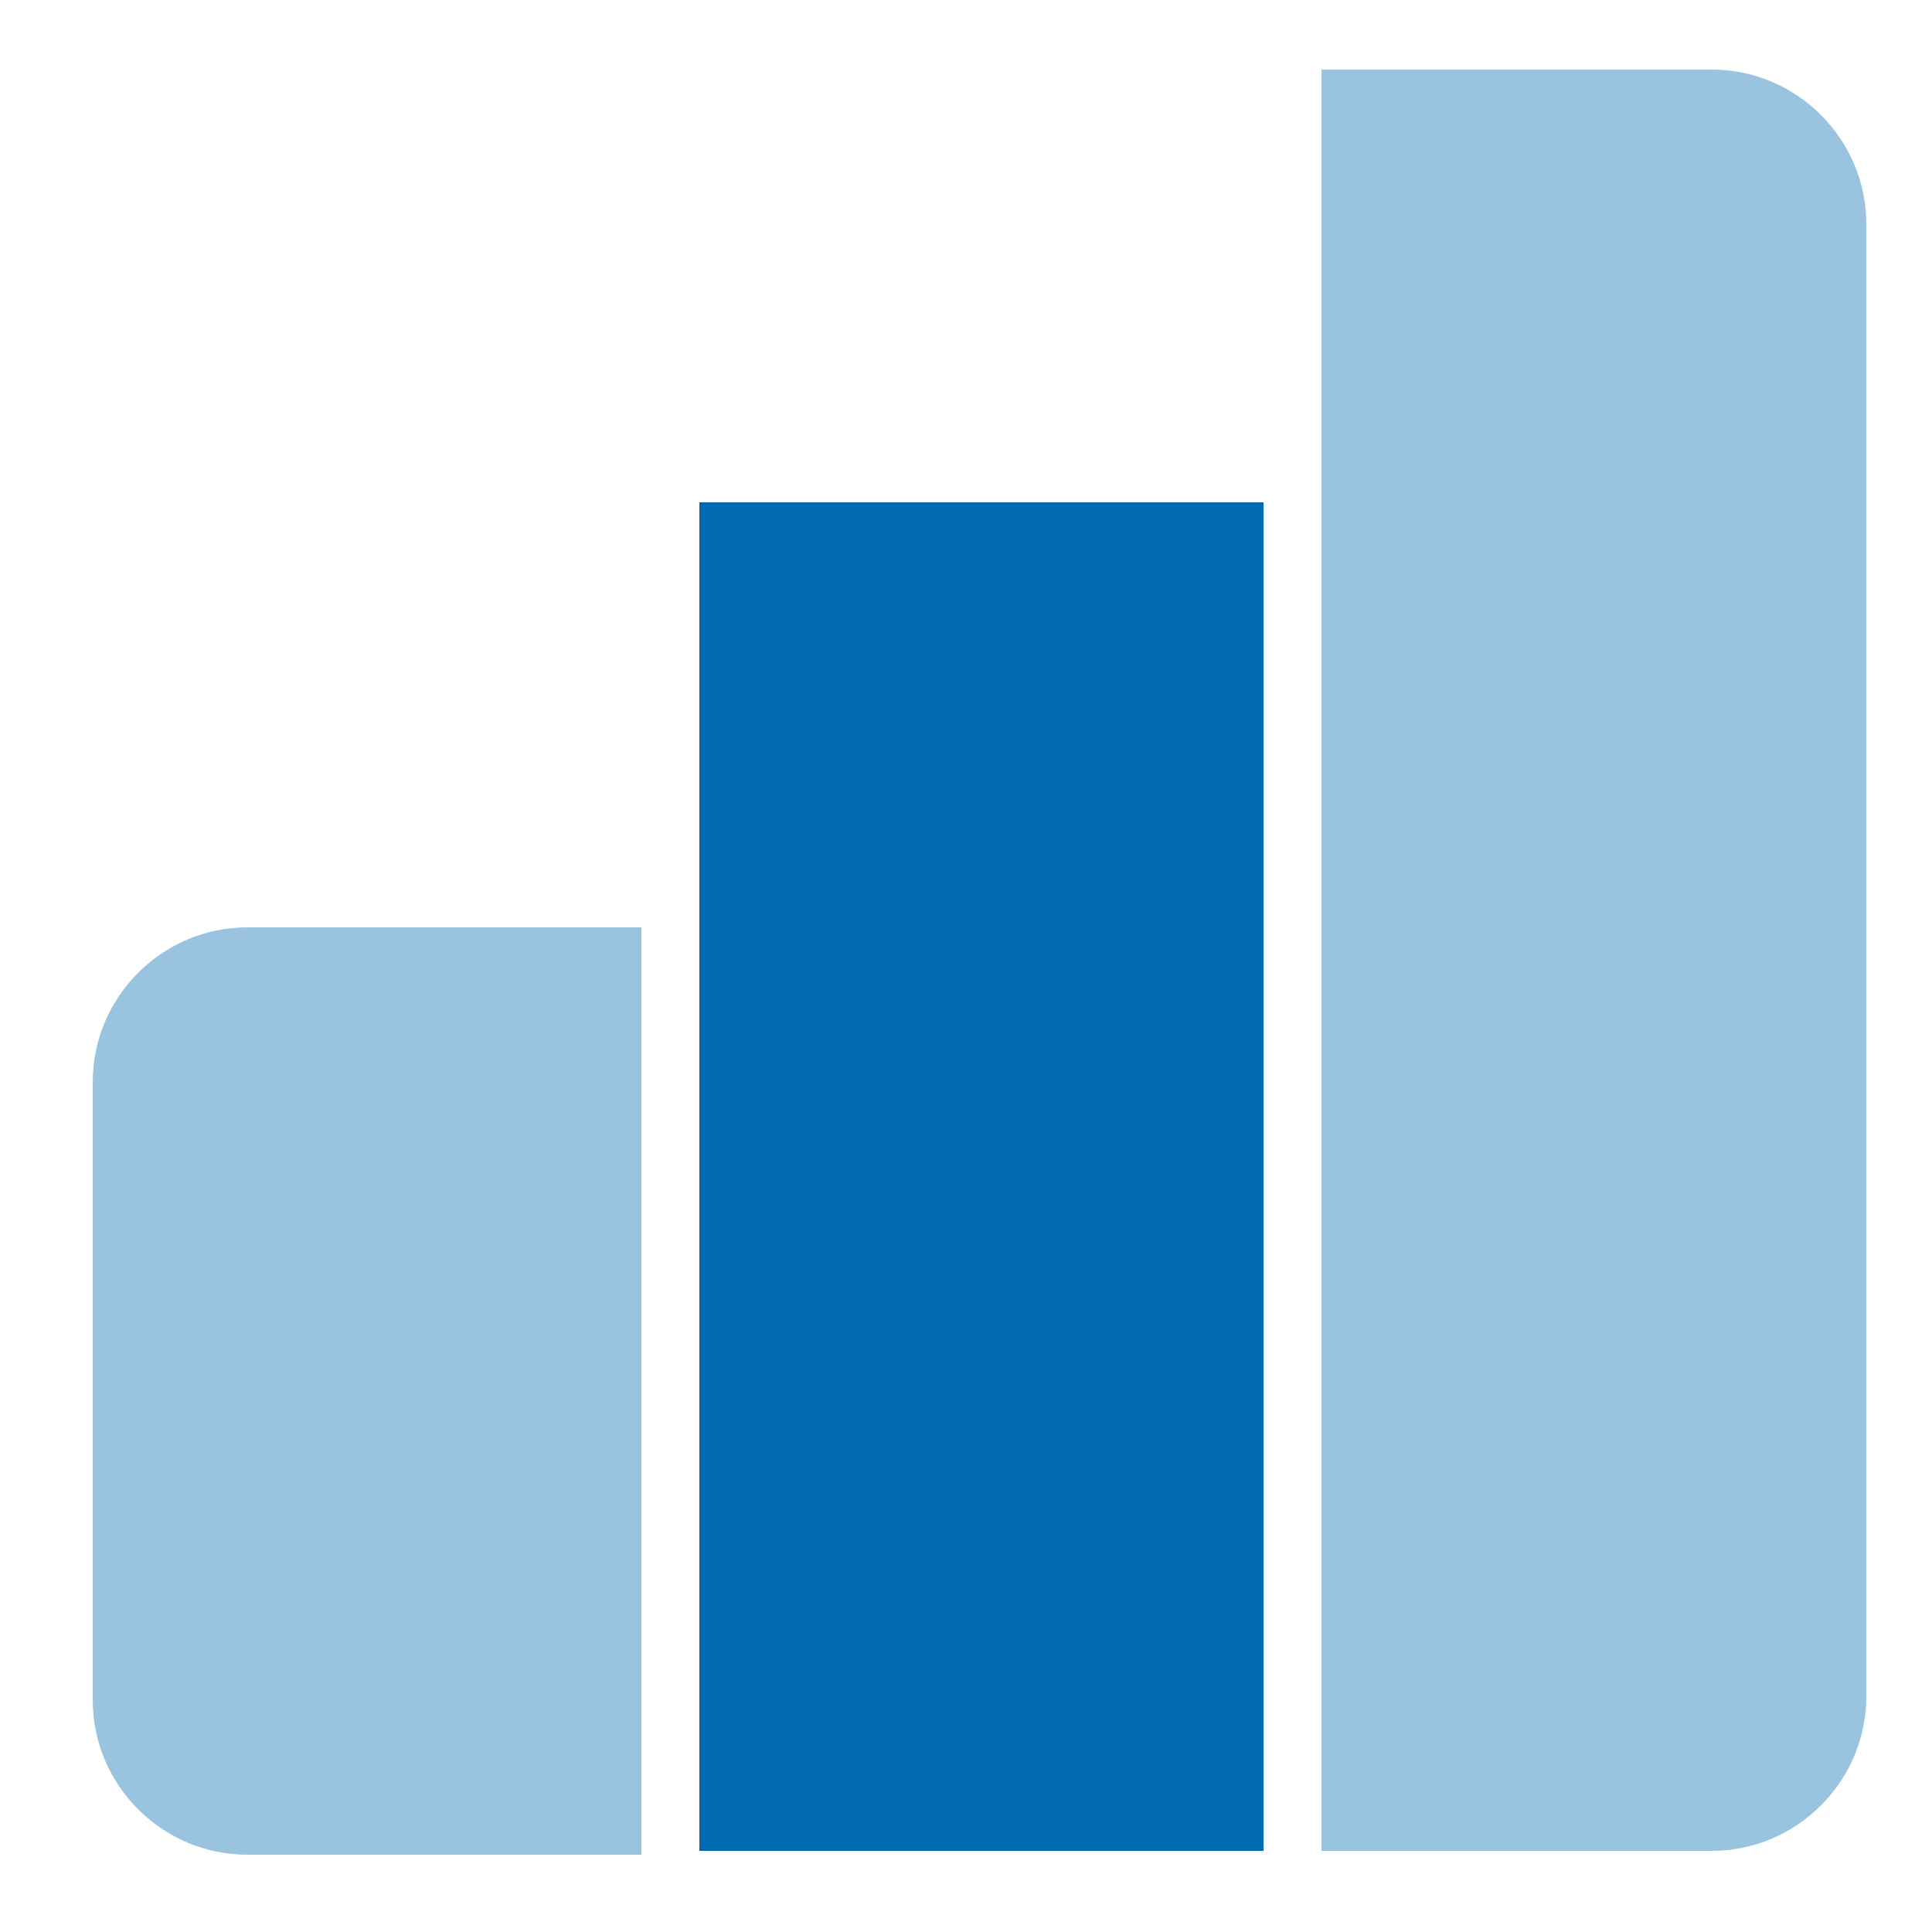
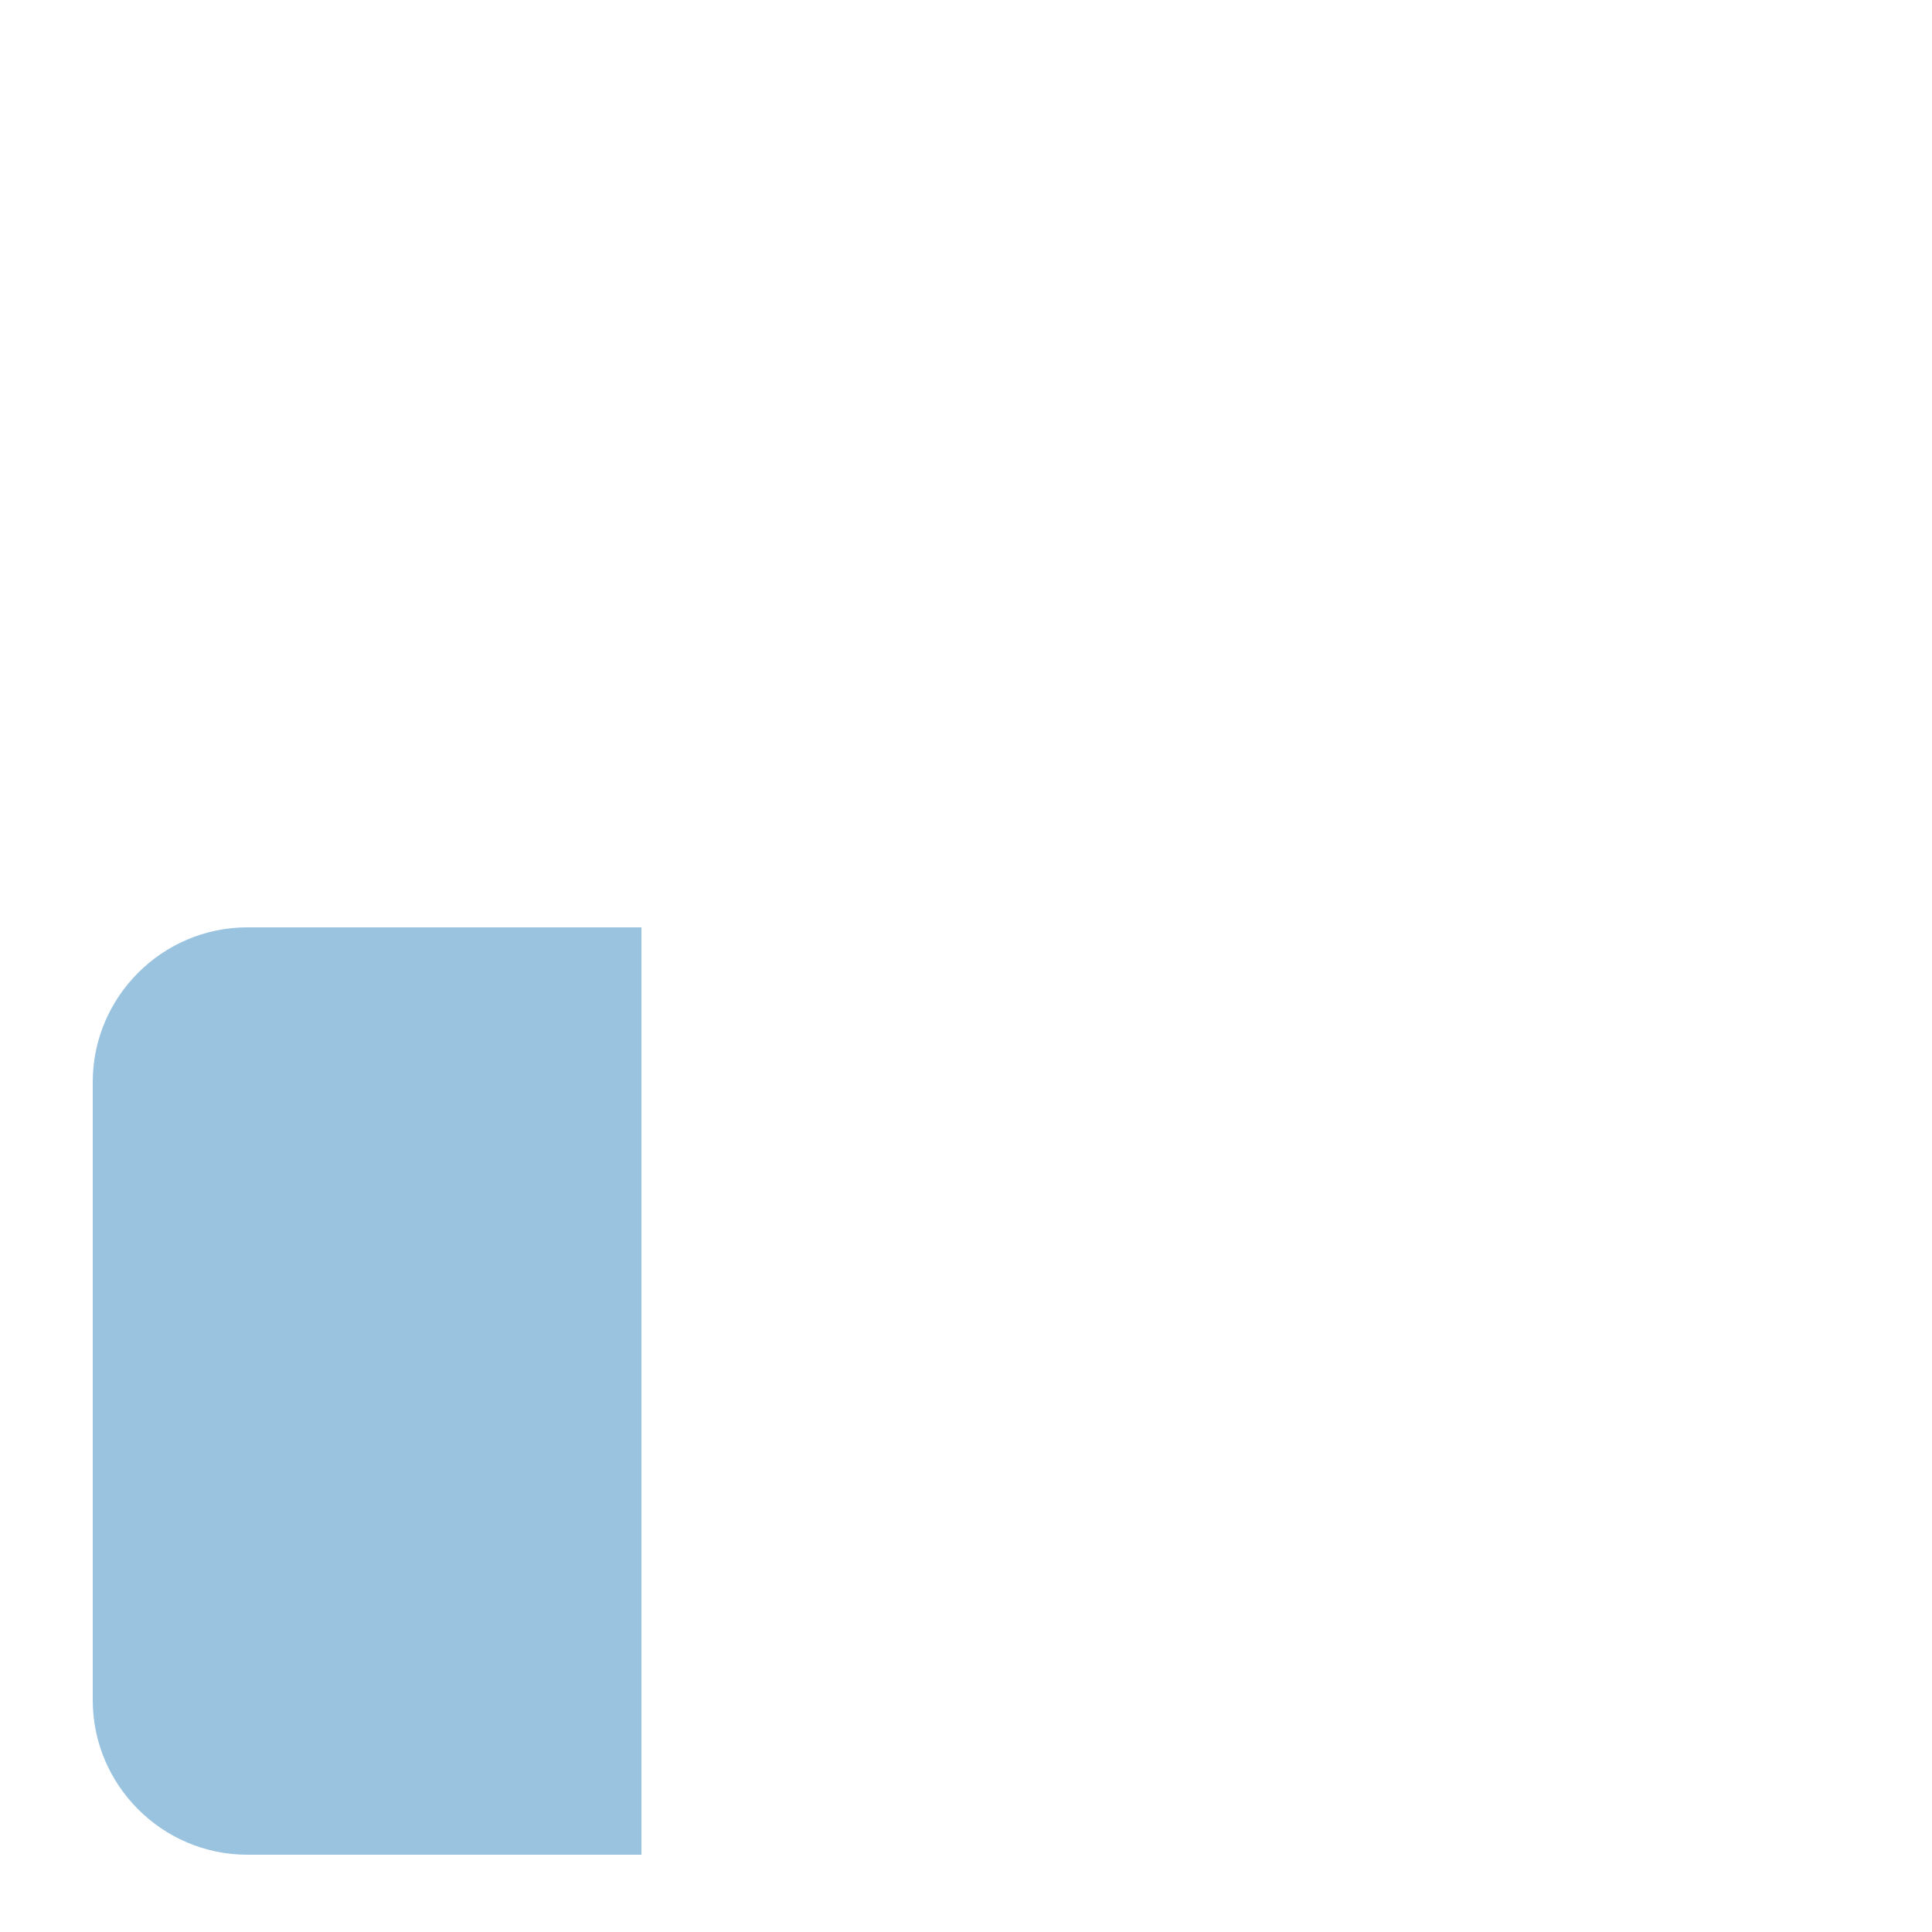
<svg xmlns="http://www.w3.org/2000/svg" version="1.1" id="Слой_1" x="0px" y="0px" viewBox="0 0 50 50" width="30" height="30" style="enable-background:new 0 0 50 50;" xml:space="preserve">
  <style type="text/css">
	.st0{opacity:0.4;fill-rule:evenodd;clip-rule:evenodd;fill:#006AB0;}
	.st1{fill-rule:evenodd;clip-rule:evenodd;fill:#006AB0;}
</style>
  <path class="st0" d="M16.5,48H6.4c-2.2,0-4-1.8-4-4V28c0-2.2,1.8-4,4-4h10.2V48z" />
-   <path class="st0" d="M34.2,1.8h10.1c2.2,0,4,1.8,4,4v38.1c0,2.2-1.8,4-4,4H34.2V1.8z" />
-   <rect x="18.1" y="13" class="st1" width="14.6" height="34.9" />
</svg>